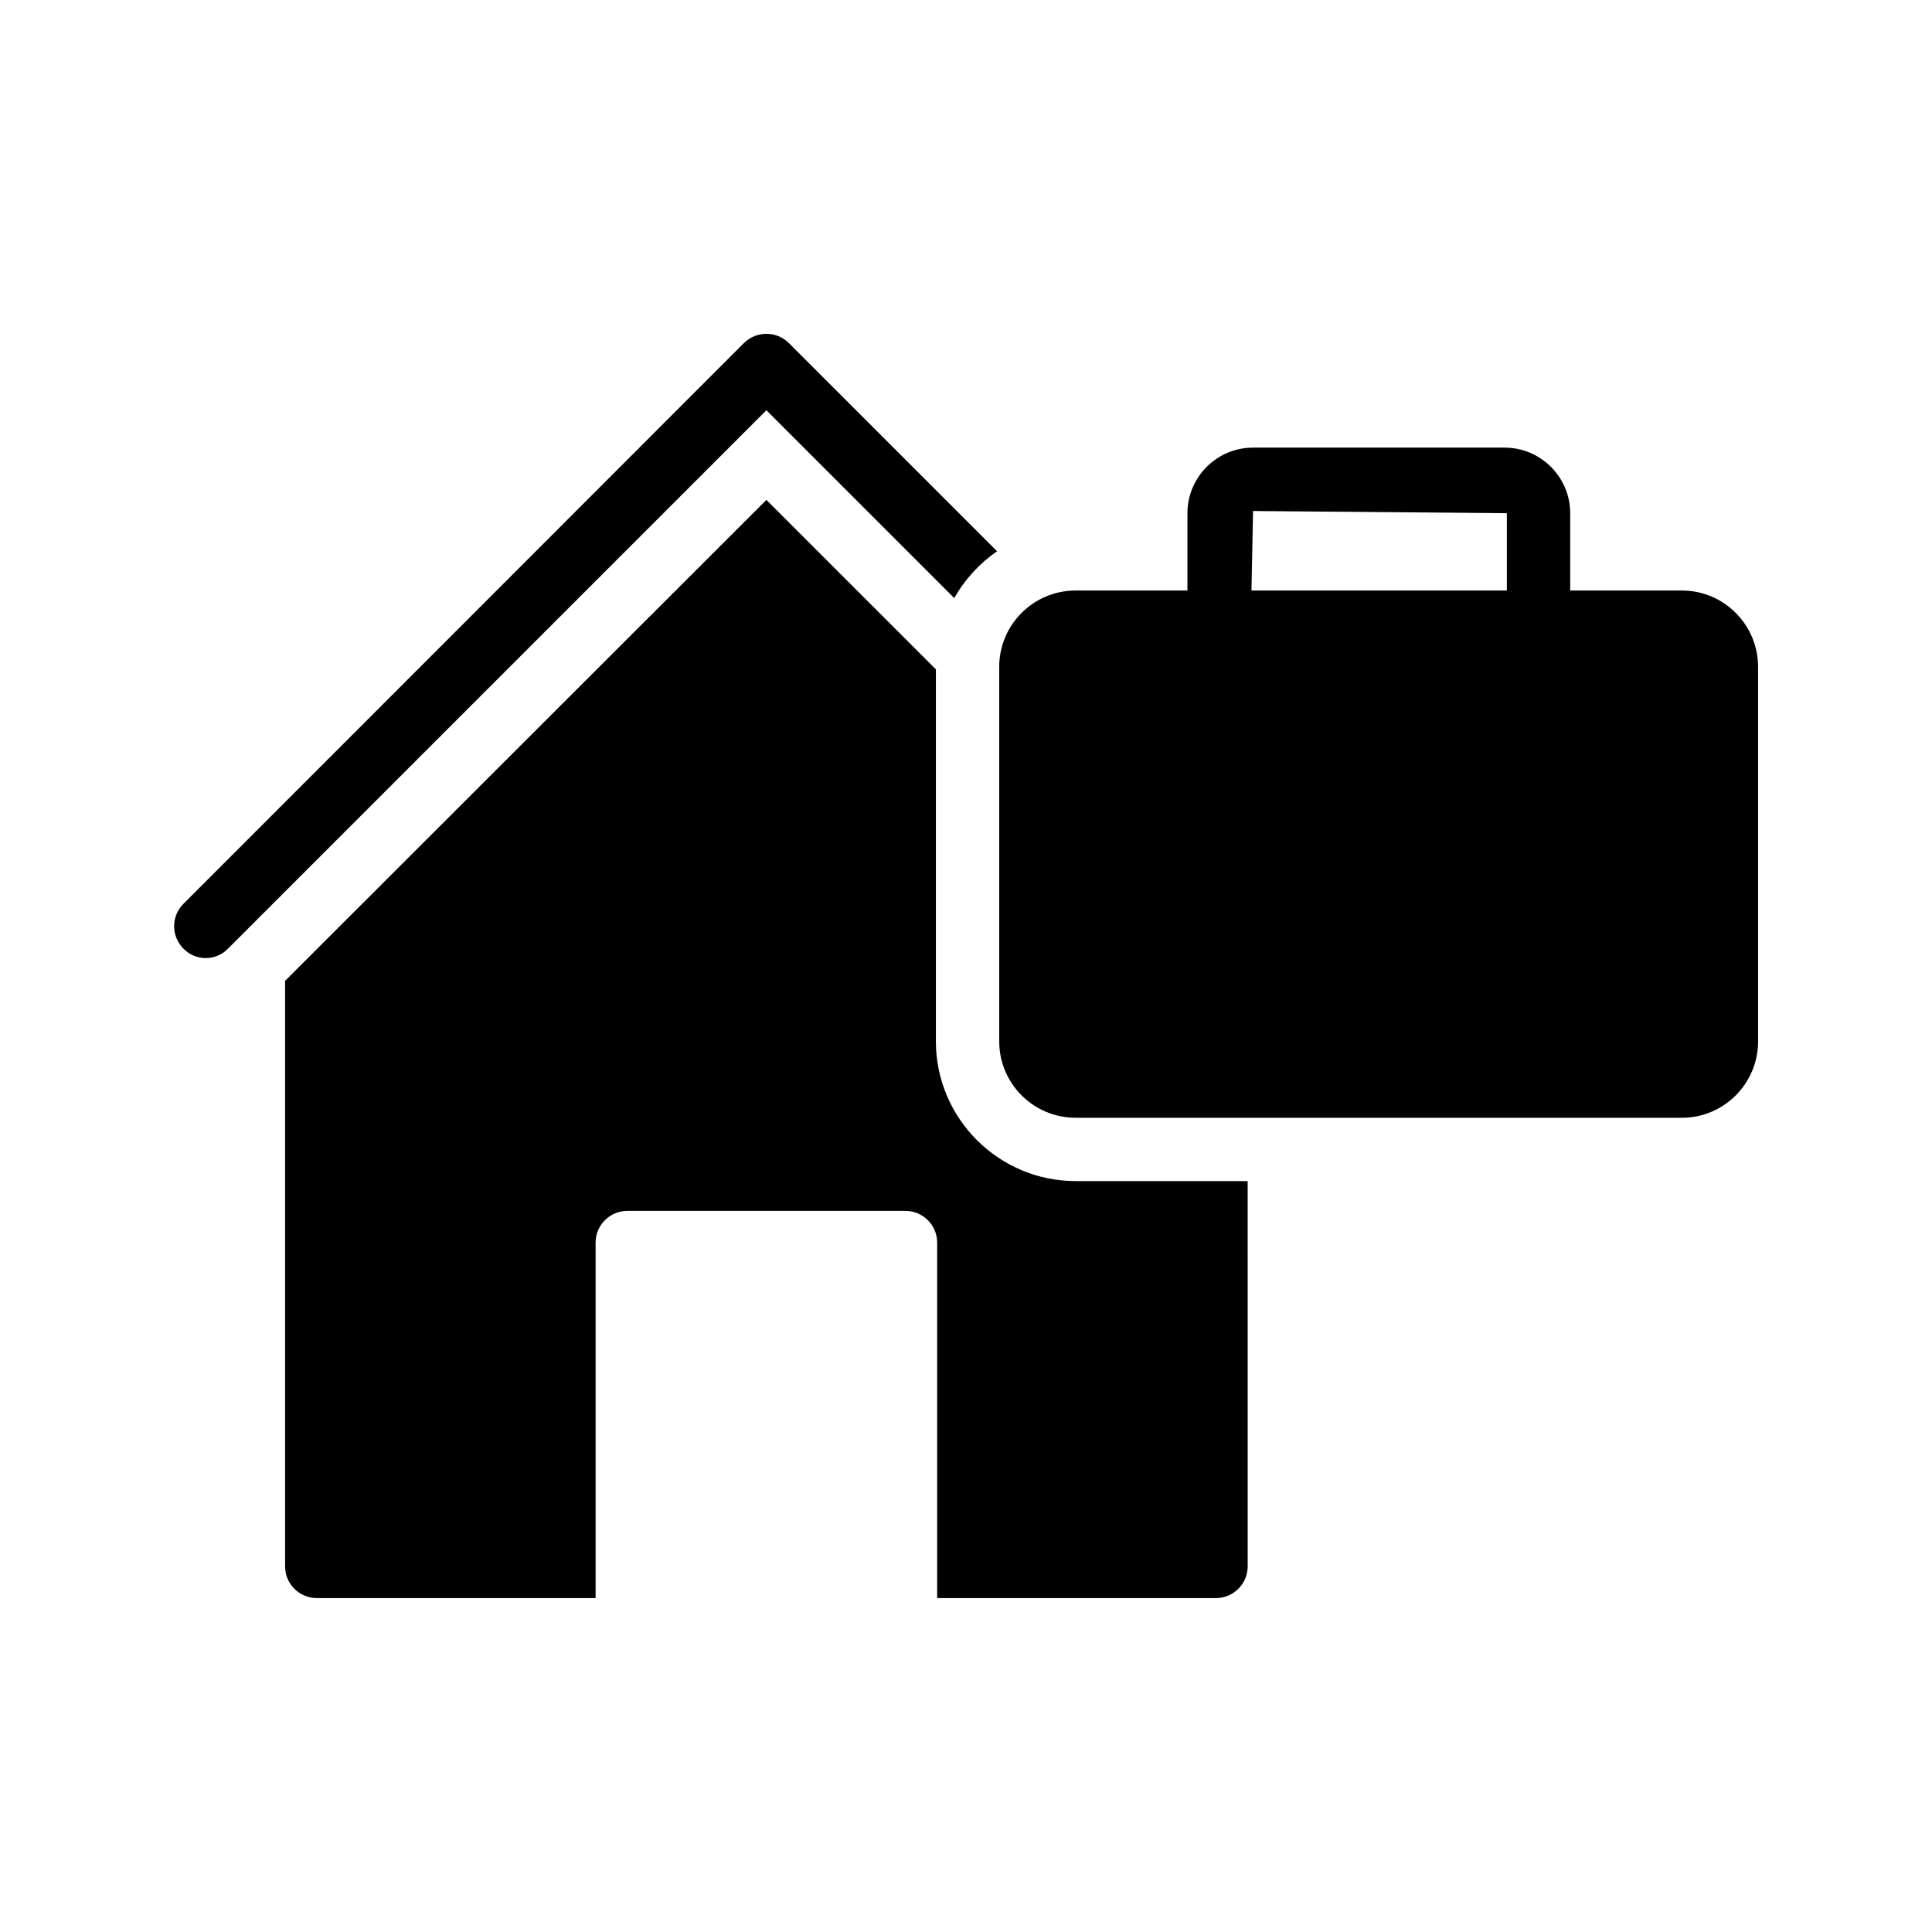
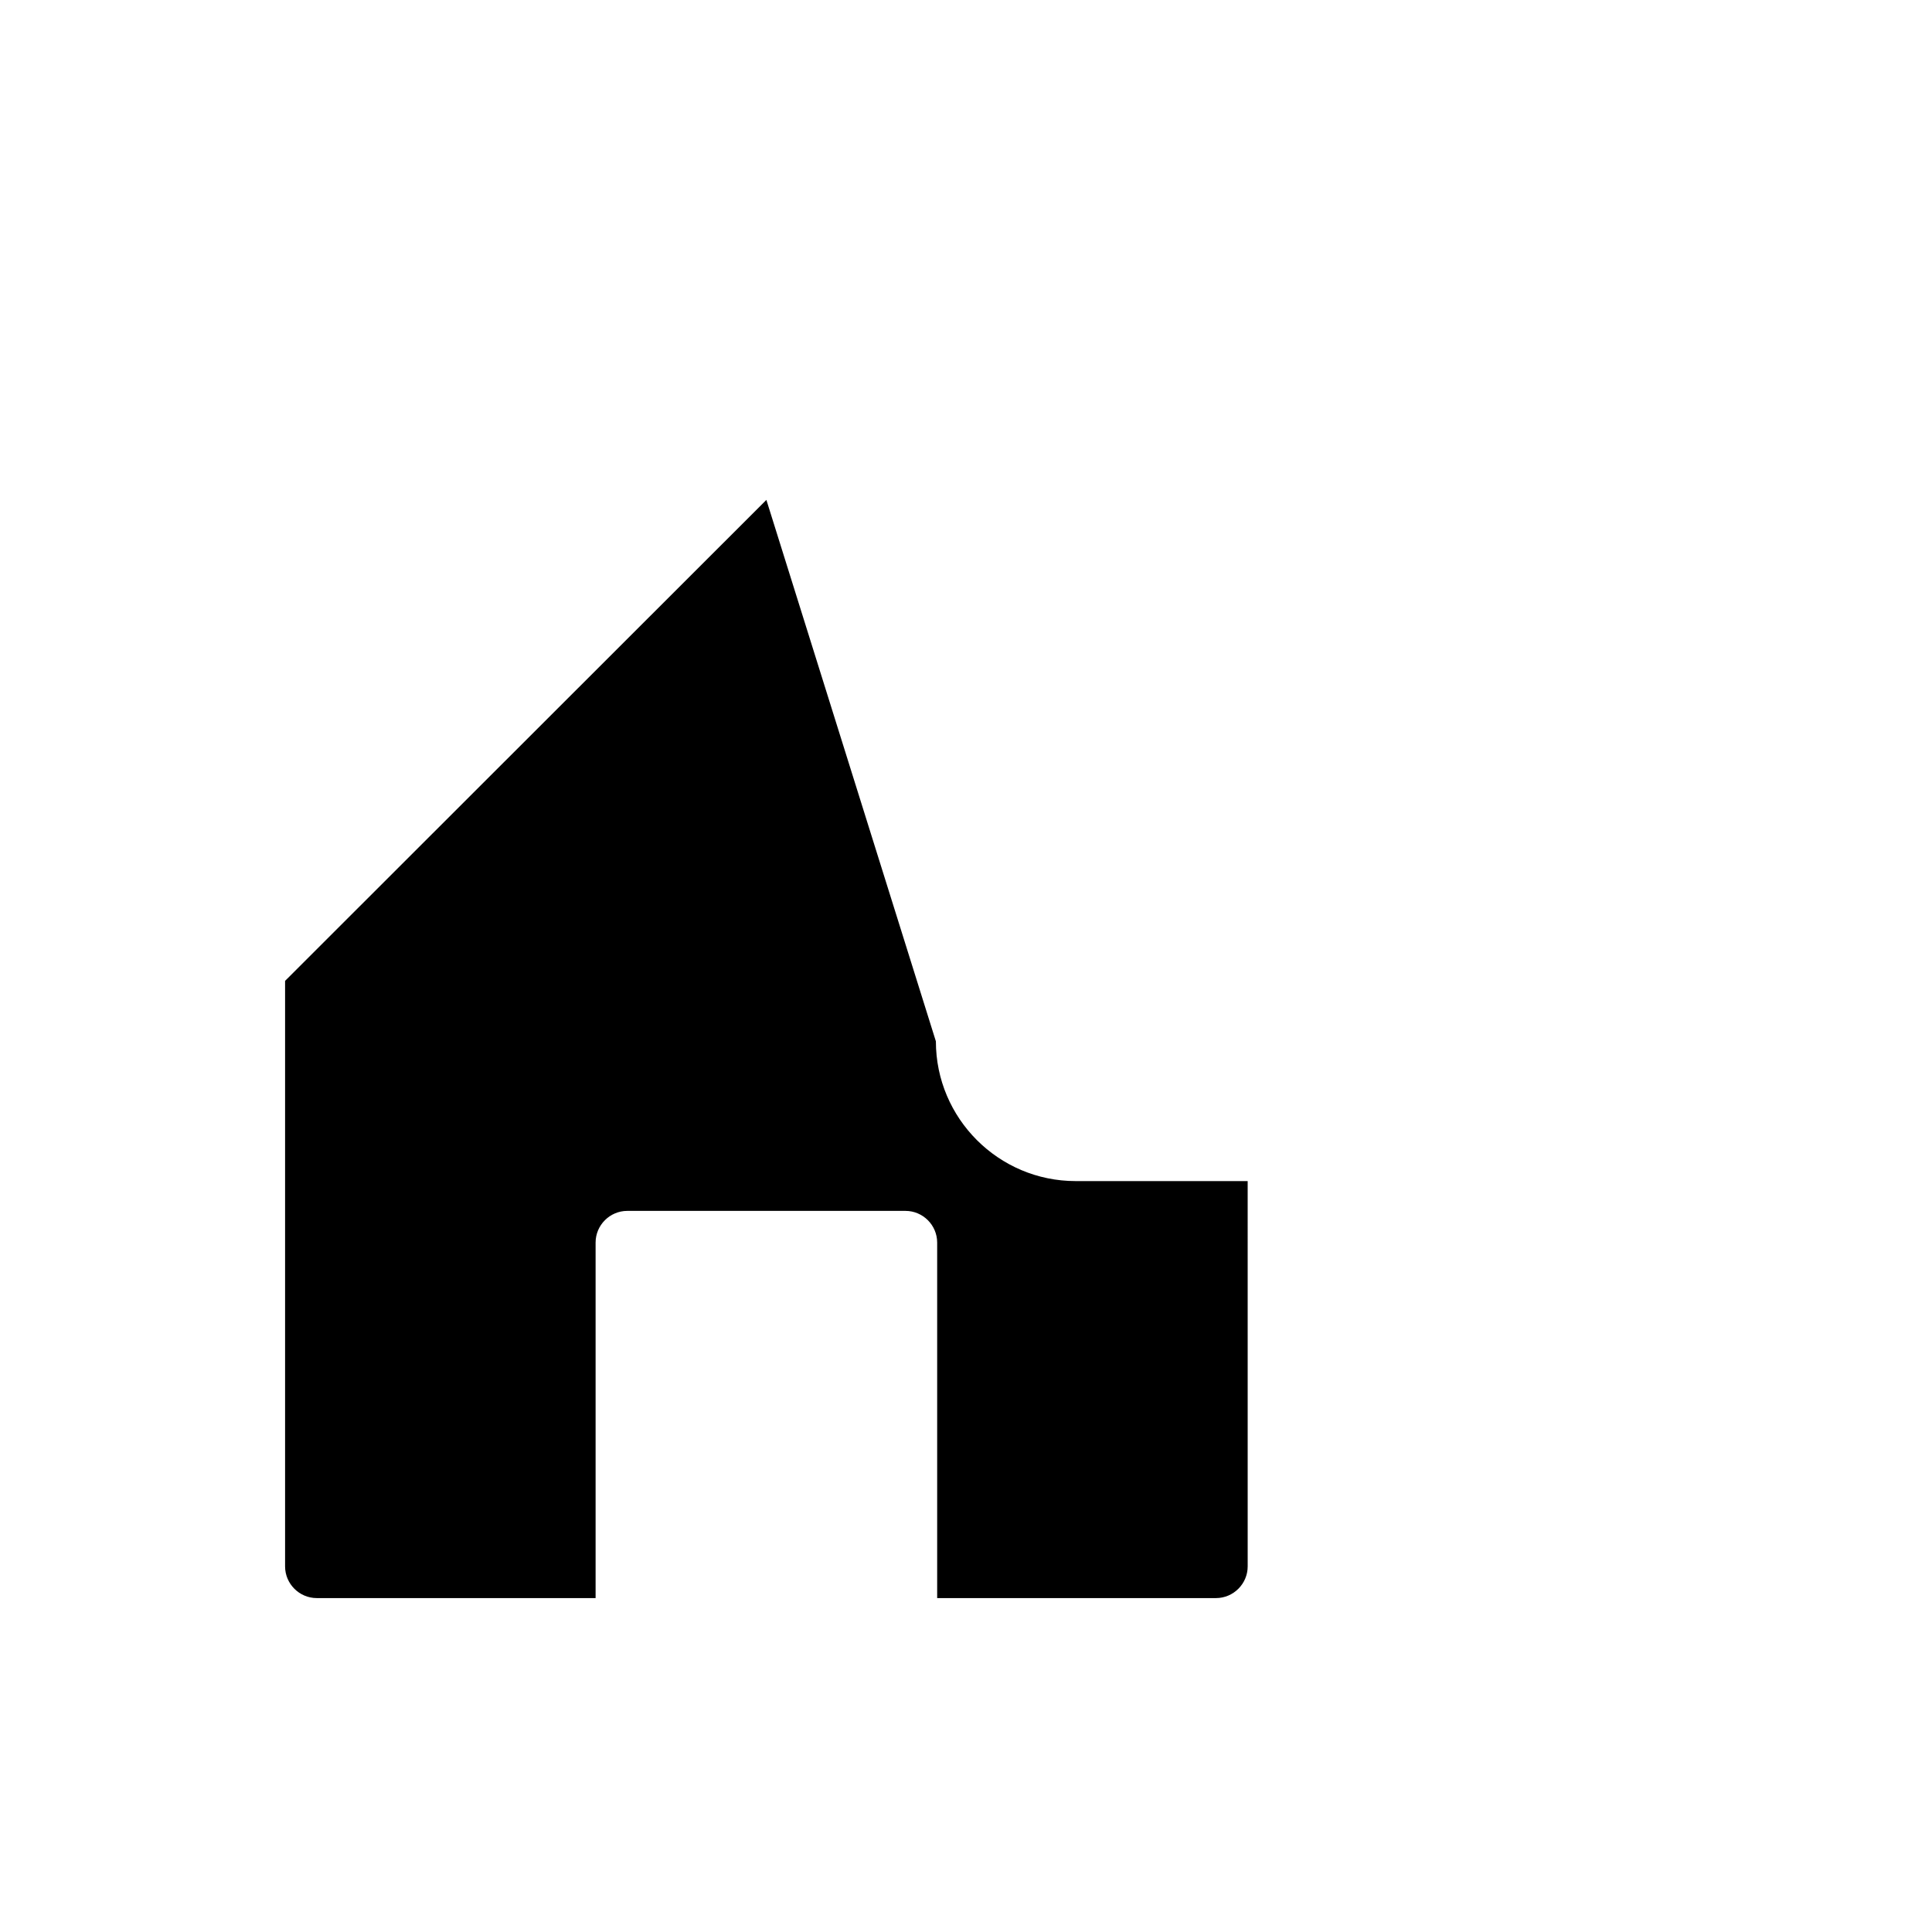
<svg xmlns="http://www.w3.org/2000/svg" fill="#000000" width="800px" height="800px" version="1.1" viewBox="144 144 512 512">
  <g>
-     <path d="m198.48 397.9c2.184 0 4.367-0.84 5.961-2.519l142.66-142.66 49.793 49.793c2.769-4.953 6.719-9.238 11.336-12.426l-55.168-55.168c-3.273-3.273-8.648-3.273-11.922 0l-148.54 148.62c-3.273 3.273-3.273 8.566 0 11.84 1.594 1.68 3.777 2.519 5.879 2.519z" />
-     <path d="m347.1 276.48-127.55 127.46v155.17c0 4.617 3.777 8.398 8.398 8.398h73.891v-94.211c0-4.617 3.777-8.398 8.398-8.398h73.723c4.617 0 8.398 3.777 8.398 8.398v94.211h73.891c4.617 0 8.398-3.777 8.398-8.398l-0.004-102.11h-45.594c-20.402 0-37.031-16.625-37.031-37.031l0.004-98.578z" />
-     <path d="m429.05 440.22h160.71c11.082 0 20.152-9.07 20.152-20.238v-99.246c0-11.168-9.07-20.238-20.152-20.238h-29.641v-20.488c0-9.574-7.809-17.383-17.383-17.383h-66.672c-9.574 0-17.383 7.809-17.383 17.383v20.488h-29.641c-11.168 0-20.238 9.07-20.238 20.238v99.25c0.008 11.168 9.074 20.234 20.242 20.234zm47.023-160.8 67.258 0.586v20.488h-67.68z" />
+     <path d="m347.1 276.48-127.55 127.46v155.17c0 4.617 3.777 8.398 8.398 8.398h73.891v-94.211c0-4.617 3.777-8.398 8.398-8.398h73.723c4.617 0 8.398 3.777 8.398 8.398v94.211h73.891c4.617 0 8.398-3.777 8.398-8.398l-0.004-102.11h-45.594c-20.402 0-37.031-16.625-37.031-37.031z" />
  </g>
</svg>